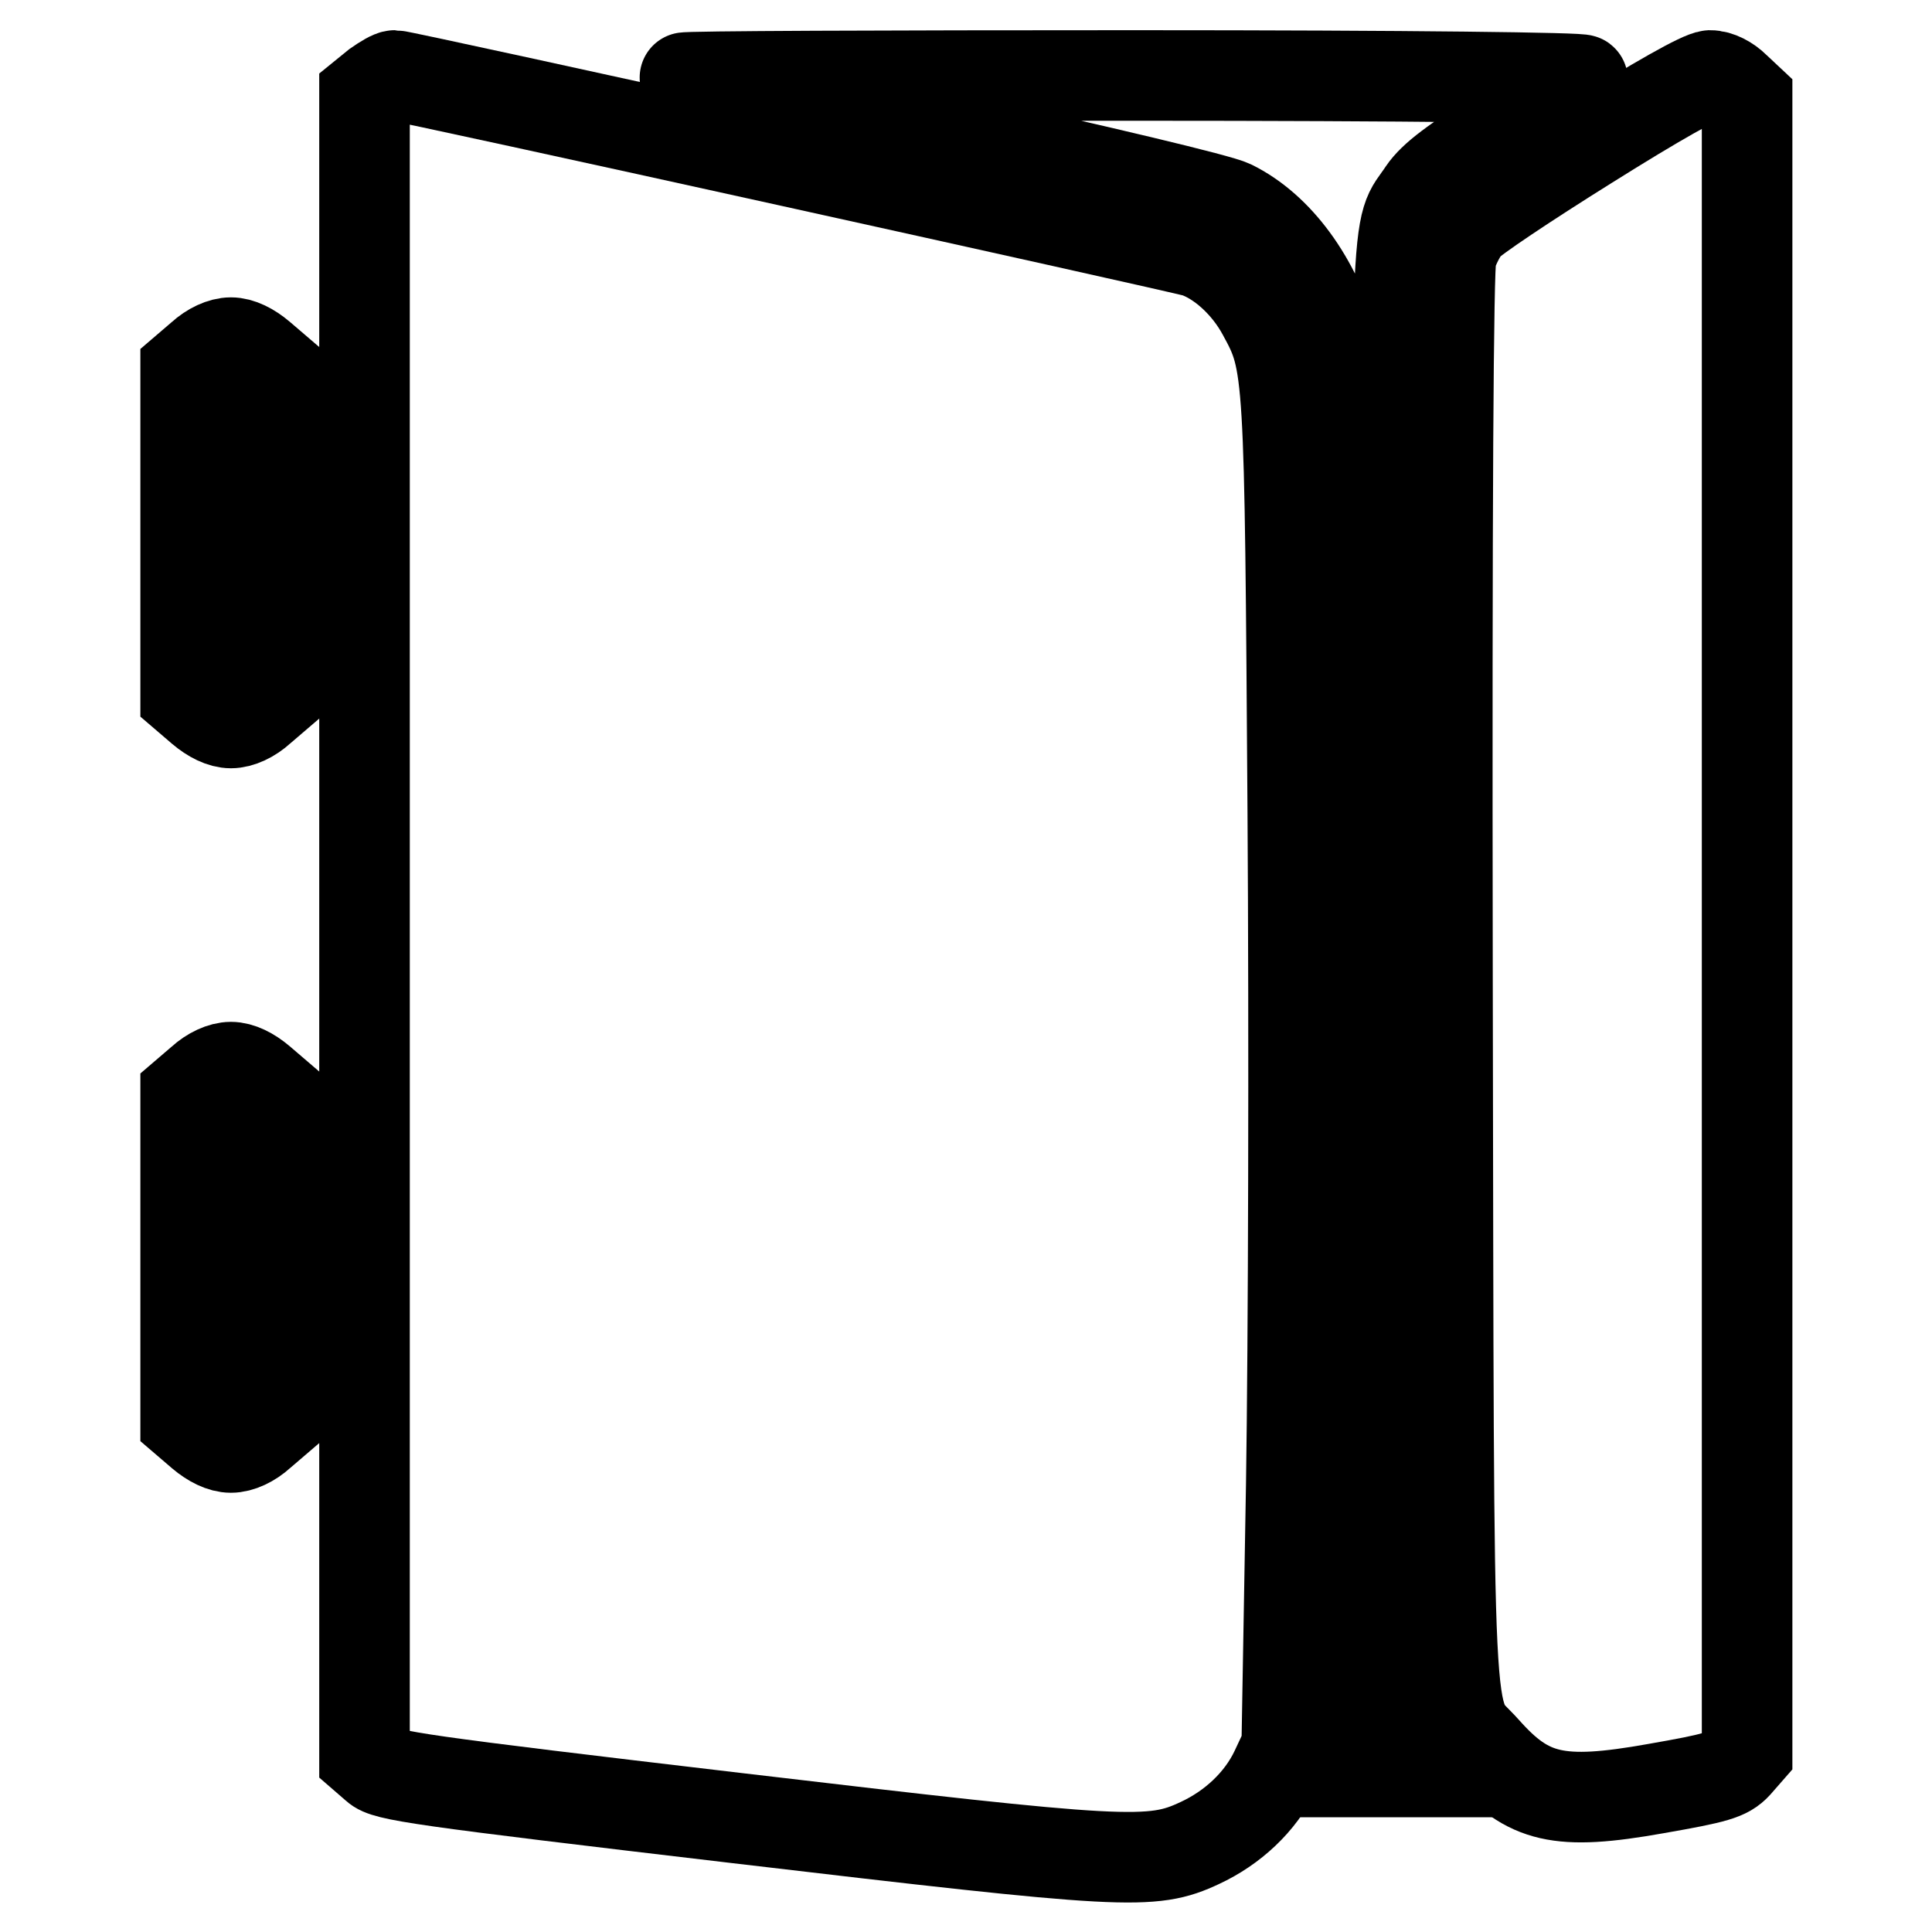
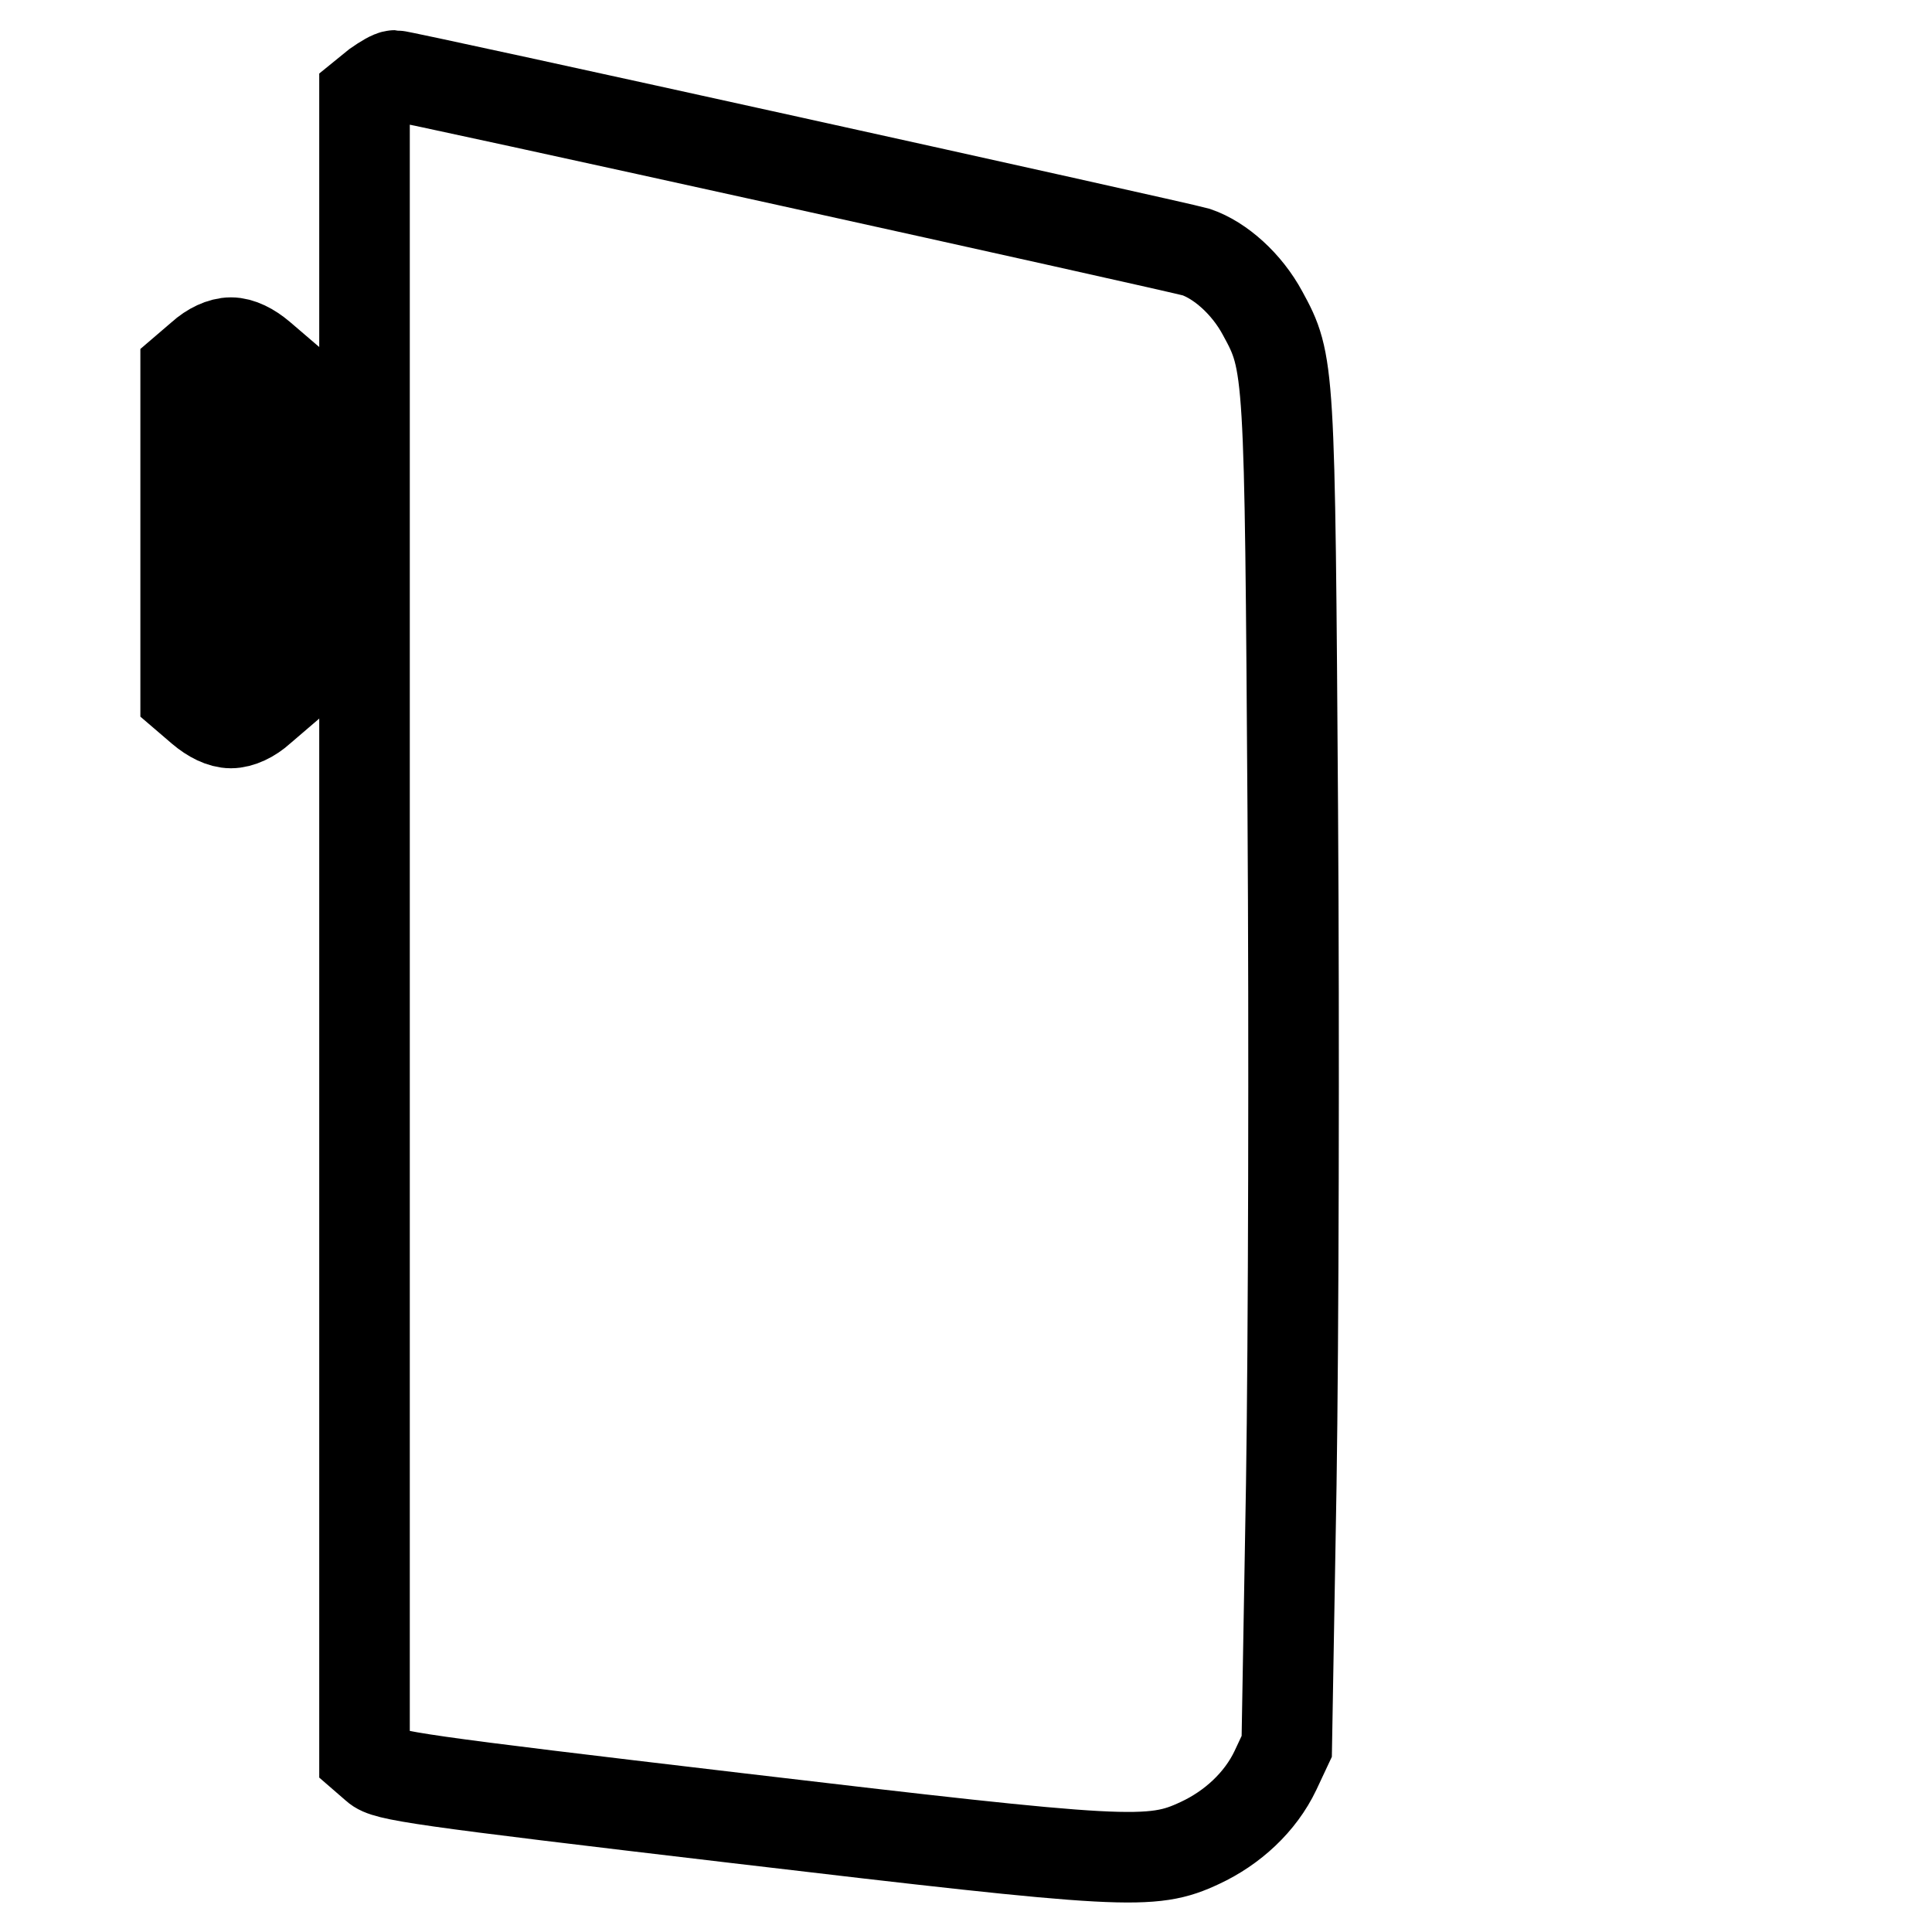
<svg xmlns="http://www.w3.org/2000/svg" version="1.1" x="0px" y="0px" viewBox="0 0 256 256" enable-background="new 0 0 256 256" xml:space="preserve">
  <g>
    <g>
      <g>
        <path stroke-width="12" fill-opacity="0" stroke="#000000" d="M49.9,11.3l-1.6,1.3v110.1v110.1l1.5,1.3c1.3,1.2,5.4,1.8,47.8,6.8c51.7,6.1,55,6.3,61.4,3.3c4.3-2,8-5.4,10-9.6l1.5-3.2l0.6-34.7c0.3-19.1,0.4-59.2,0.2-89.1c-0.4-59.1-0.4-59.5-4-66.1c-2.1-3.9-5.6-7-8.8-8.1C155.7,32.6,53.4,10,52.3,10C51.9,10,50.9,10.6,49.9,11.3z" />
-         <path stroke-width="12" fill-opacity="0" stroke="#000000" d="M90.7,10.3c0.1,0.2,15.9,3.7,35,7.9c19.9,4.4,35.9,8.2,37.5,9c6.1,3,11.2,9.9,13.6,18.6c1.7,6,2.1,30.2,1.8,109.8c-0.2,60.2-0.4,73.9-1.1,76.3l-0.9,2.9h6.5h6.6l-1.5-2.7c-3.7-6.5-3.5-1.8-3.3-105.3c0.2-103.5-0.1-95.6,3.7-101.4c1.3-1.9,4-4,11.2-8.4c5.2-3.2,9.7-6.1,9.9-6.4c0.3-0.3-22.6-0.6-59.4-0.6C117.3,10,90.5,10.1,90.7,10.3z" />
-         <path stroke-width="12" fill-opacity="0" stroke="#000000" d="M210.3,19.2c-8,5-15.2,9.8-15.9,10.7c-0.8,0.9-1.7,2.7-2.1,4c-0.4,1.7-0.6,32.1-0.5,95.9c0.2,105-0.2,96.2,5,102.1c5.7,6.4,9.7,7.4,22.6,5.1c8-1.4,9.4-1.8,10.7-3.2l1.4-1.6V122.7V13.1l-1.6-1.5c-0.9-0.9-2.2-1.6-3.3-1.6C225.4,10.1,219.7,13.3,210.3,19.2z" />
        <path stroke-width="12" fill-opacity="0" stroke="#000000" d="M26.7,47.2L24.6,49v21.6v21.6l2.1,1.8c1.3,1.1,2.7,1.8,3.9,1.8c1.2,0,2.7-0.7,3.9-1.8l2.1-1.8V70.6V49l-2.1-1.8c-1.3-1.1-2.7-1.8-3.9-1.8C29.4,45.4,27.9,46.1,26.7,47.2z" />
-         <path stroke-width="12" fill-opacity="0" stroke="#000000" d="M26.7,143.2l-2.1,1.8v21.6v21.6l2.1,1.8c1.3,1.1,2.7,1.8,3.9,1.8c1.2,0,2.7-0.7,3.9-1.8l2.1-1.8v-21.6V145l-2.1-1.8c-1.3-1.1-2.7-1.8-3.9-1.8C29.4,141.4,27.9,142.1,26.7,143.2z" />
      </g>
    </g>
  </g>
</svg>